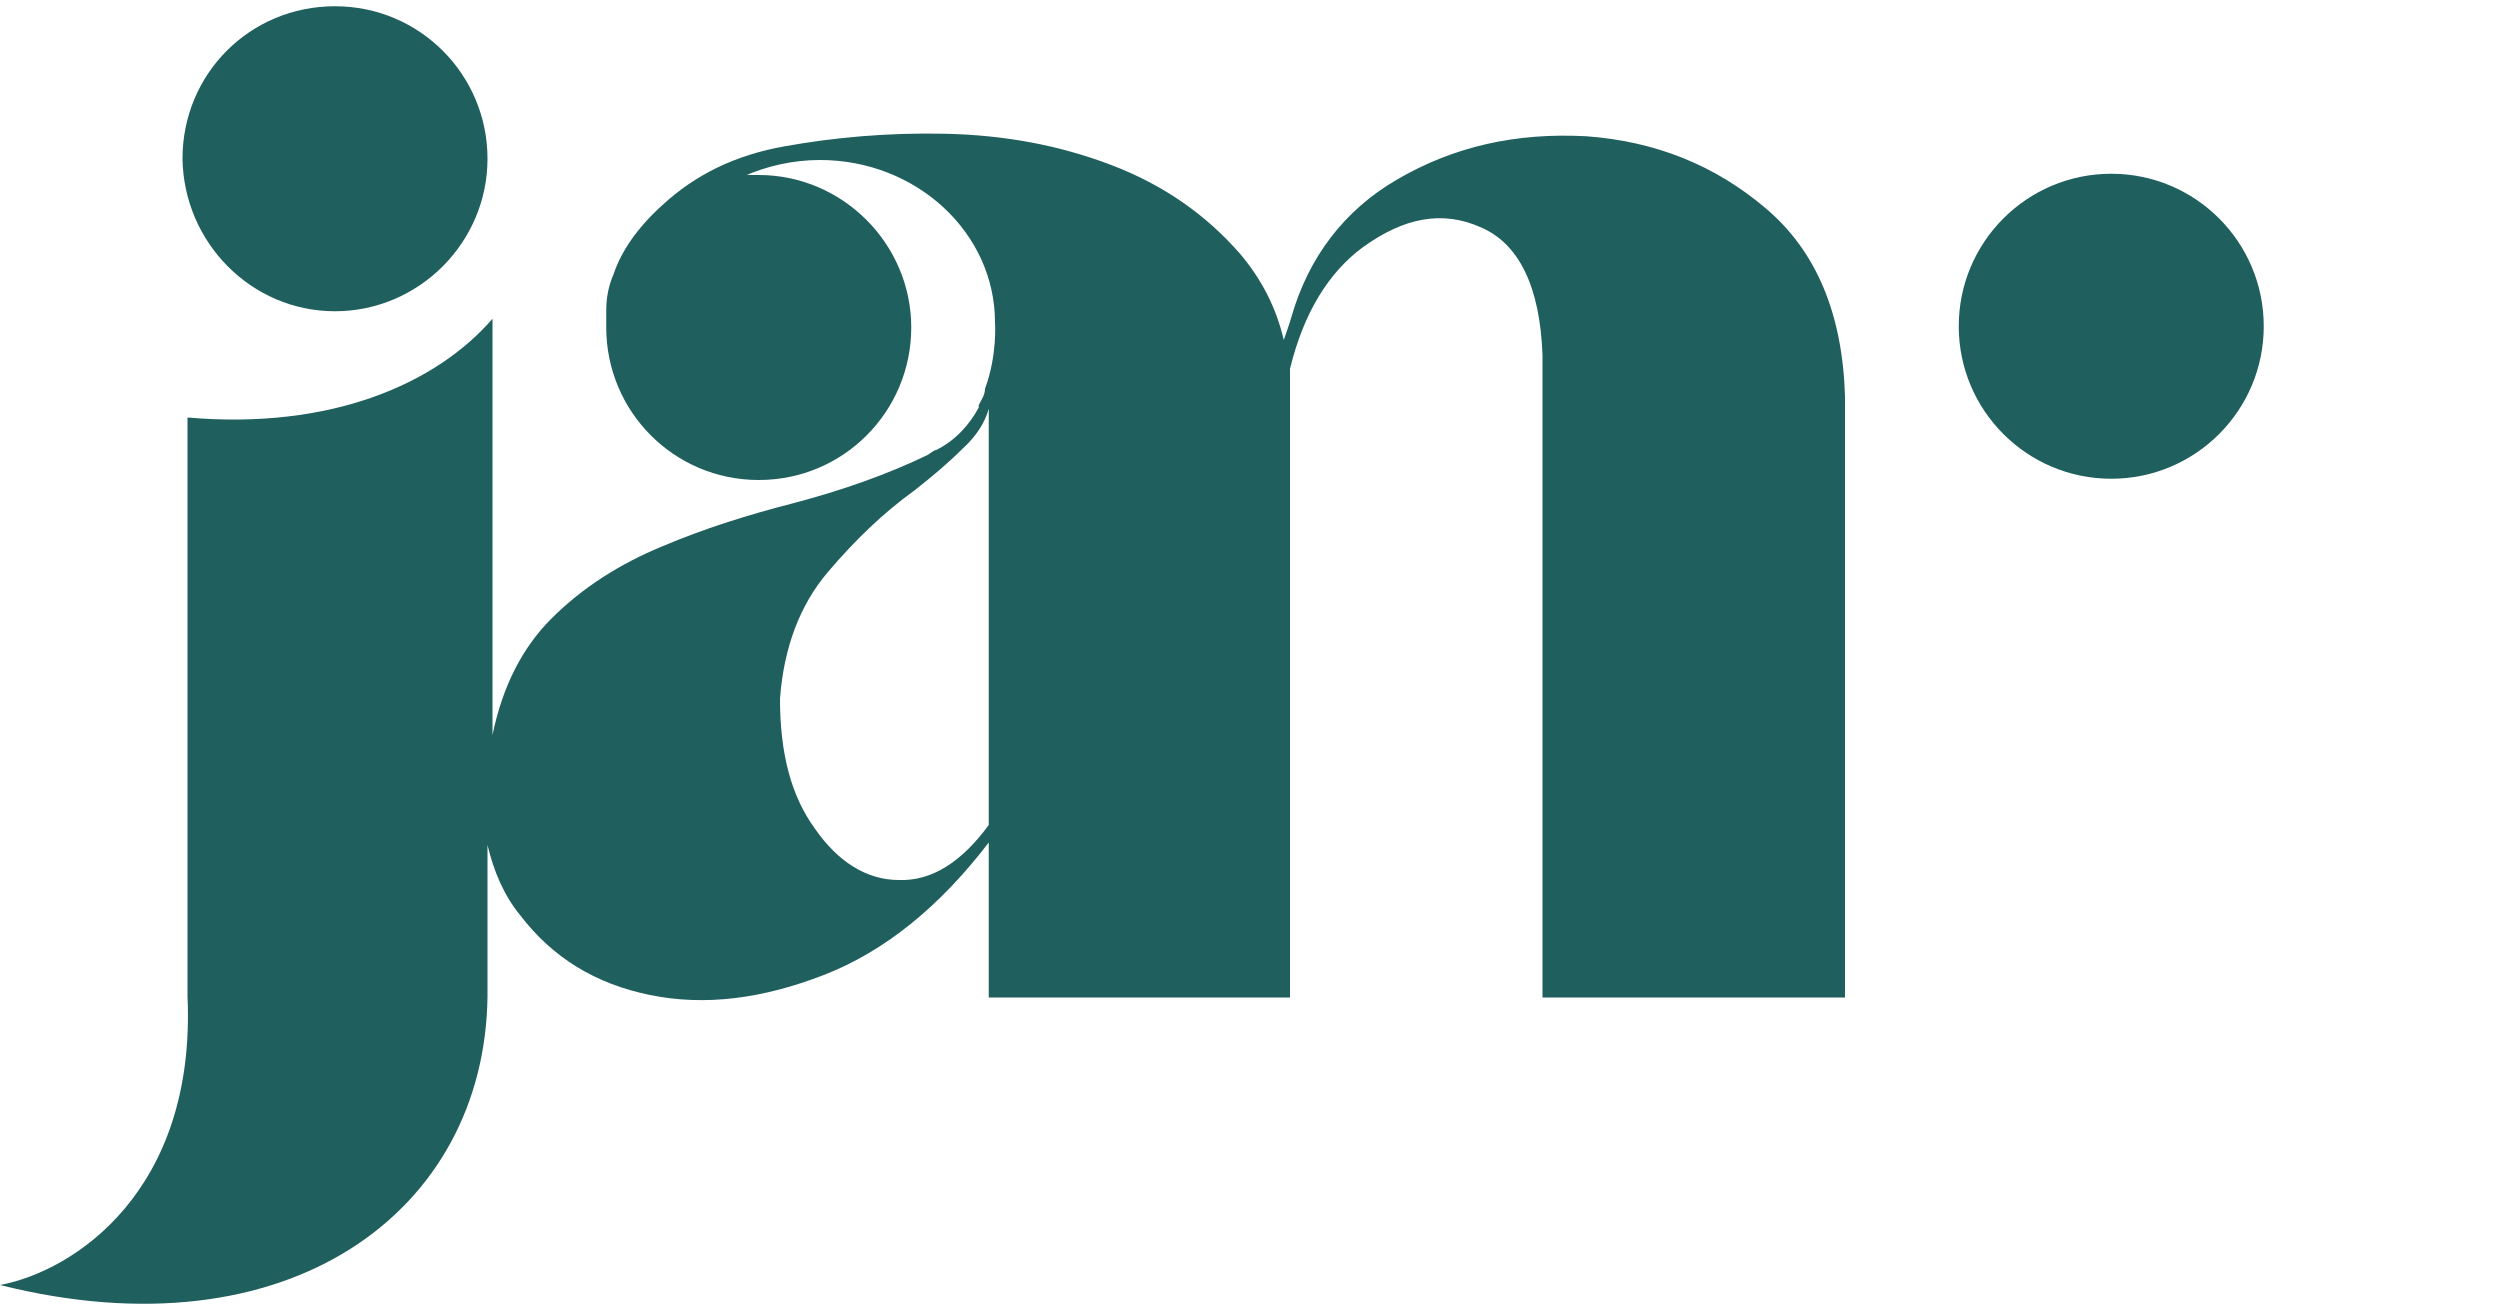
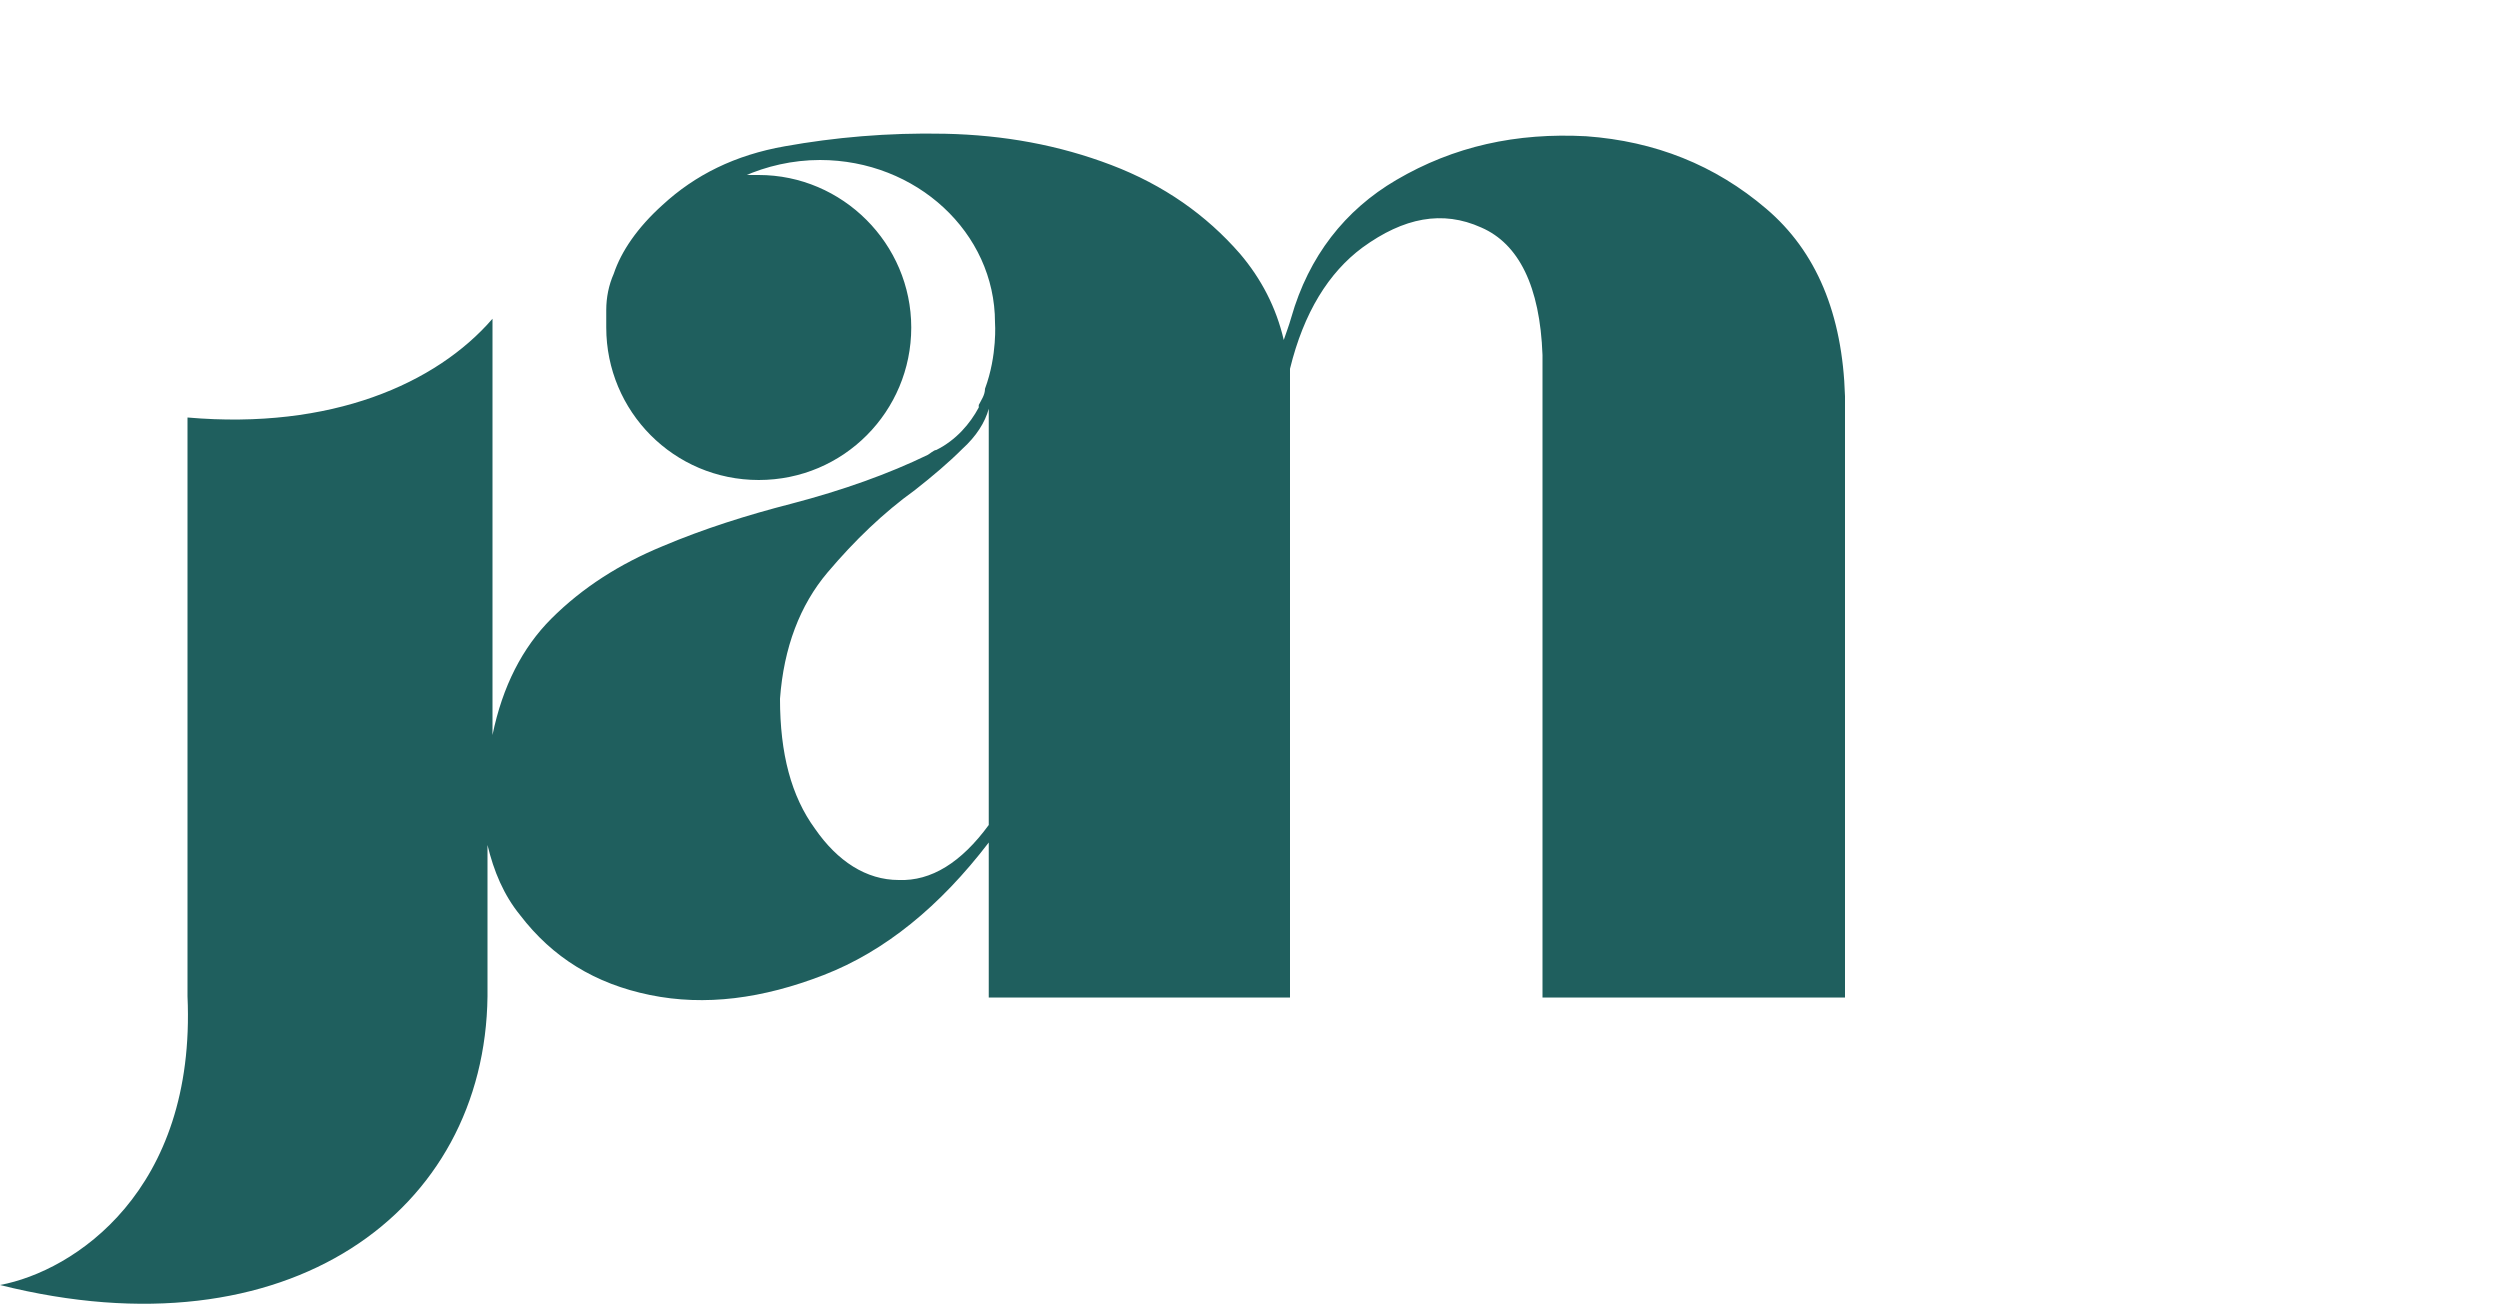
<svg xmlns="http://www.w3.org/2000/svg" id="Camada_1" data-name="Camada 1" version="1.1" viewBox="0 0 200 104.8">
  <defs>
    <style>
      .cls-1 {
        fill: #1f5f5e;
        stroke-width: 0px;
      }
    </style>
  </defs>
  <g>
-     <path class="cls-1" d="M26.8,24.9c6.7,0,12.2-5.5,12.2-12.2S33.6.5,26.8.5s-12.2,5.4-12.2,12.2c.1,6.7,5.5,12.2,12.2,12.2Z" />
    <path class="cls-1" d="M147.6,31.7c-.2-6.6-2.3-11.6-6.3-15-4.1-3.5-8.9-5.4-14.4-5.8-5.6-.3-10.6.8-15.2,3.5-4.1,2.4-7,6.1-8.4,11-.2.7-.4,1.2-.6,1.8-.6-2.6-1.8-4.9-3.5-6.9-2.7-3.1-6.1-5.5-10.3-7.1-4.2-1.6-8.6-2.4-13.3-2.5-4.6-.1-8.9.3-12.8,1-4,.7-7.2,2.3-9.8,4.7-2,1.8-3.3,3.7-3.9,5.5-.4.9-.6,1.9-.6,2.9v1.4c0,6.7,5.4,12.2,12.2,12.2s12.2-5.5,12.2-12.2-5.5-12.2-12.2-12.2-.8,0-1.2.1c1.8-.8,3.9-1.3,6.1-1.3,7.7,0,14,5.8,14,13,0,0,.2,2.6-.8,5.3h0c0,.5-.3.9-.5,1.3h0v.2c-.7,1.3-1.8,2.6-3.4,3.4h0c-.2,0-.5.3-.7.4-3.1,1.5-6.7,2.8-10.9,3.9-3.5.9-7,2-10.3,3.4-3.4,1.4-6.4,3.3-8.9,5.8-2.3,2.3-3.9,5.4-4.7,9.3V25.5c-4.5,5.2-12.9,8.9-24.4,7.9v46.3C15.7,95.3,5.9,101.7,0,102.8c23.1,5.8,38.8-5.9,39-23.1v-12.1c.5,2.1,1.3,4,2.6,5.6,2.6,3.4,6,5.5,10.4,6.4s9,.3,13.9-1.6,9.3-5.5,13.2-10.6v12.4h24.1V29.5c1.1-4.5,3.1-7.7,5.8-9.7,3.3-2.4,6.4-3,9.5-1.6,3,1.3,4.7,4.7,4.9,10.2v51.4h24.2V31.7ZM71.9,70.4c-2.6,0-4.9-1.5-6.7-4.1-1.9-2.6-2.8-6-2.8-10.4.3-4.1,1.6-7.5,3.8-10.1s4.5-4.8,7-6.6c1.4-1.1,2.7-2.2,3.8-3.3,1.1-1,1.8-2.1,2.1-3.2v33.3c-2.2,3-4.6,4.5-7.2,4.4Z" />
  </g>
-   <circle class="cls-1" cx="168.9" cy="26.1" r="12.2" />
</svg>